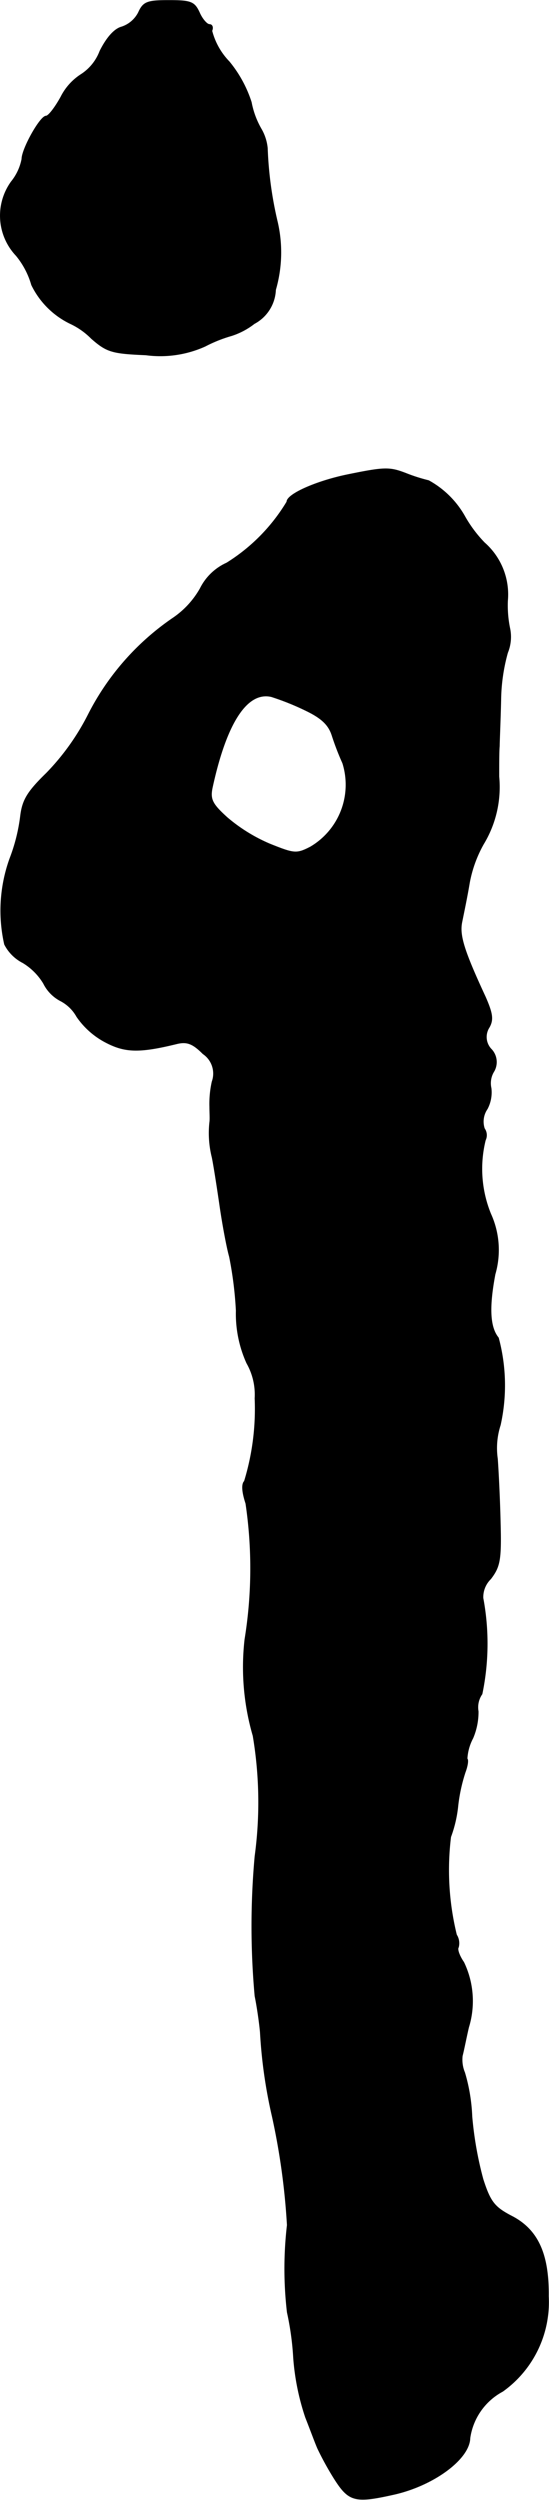
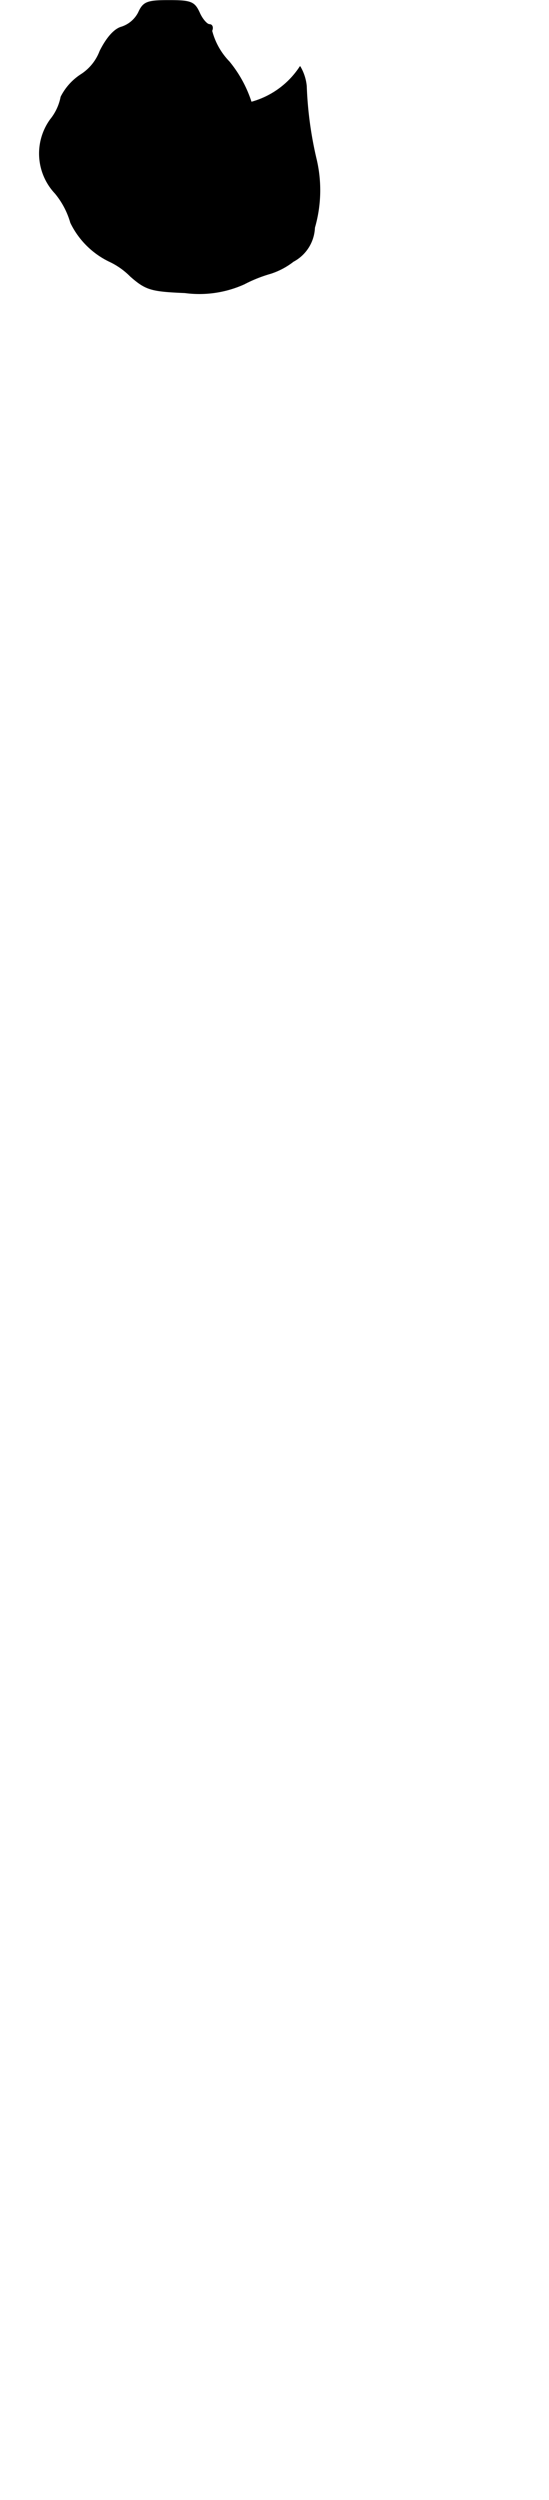
<svg xmlns="http://www.w3.org/2000/svg" version="1.1" width="2.435mm" height="11.08mm" viewBox="0 0 6.903 31.408">
  <defs>
    <style type="text/css">
      .a {
        stroke: #000;
        stroke-linecap: round;
        stroke-linejoin: round;
        stroke-width: 0.01px;
      }
    </style>
  </defs>
-   <path class="a" d="M1.742.156a.367.367,0,0,1-.212.182C1.439.362,1.342.471,1.257.641A.602.602,0,0,1,1.015.938.72.72,0,0,0,.767,1.216c-.073.133-.157.242-.188.242-.073,0-.303.412-.303.539a.648.648,0,0,1-.133.285.729.729,0,0,0,.061.927,1.02,1.02,0,0,1,.194.369,1.044,1.044,0,0,0,.485.485.923.923,0,0,1,.267.188c.194.17.26.188.684.206a1.372,1.372,0,0,0,.745-.109,1.75,1.75,0,0,1,.333-.133.926.926,0,0,0,.285-.151.503.503,0,0,0,.267-.424,1.695,1.695,0,0,0,.024-.848,4.745,4.745,0,0,1-.127-.933.595.595,0,0,0-.079-.242A1.066,1.066,0,0,1,3.159,1.283,1.544,1.544,0,0,0,2.881.774a.871.871,0,0,1-.218-.388c.018-.042.006-.079-.03-.079-.03,0-.091-.067-.127-.151C2.444.023,2.402.005,2.123.005,1.851.005,1.802.023,1.742.156Z" />
-   <path class="a" d="M4.365,5.965c-.382.079-.757.242-.757.339a2.304,2.304,0,0,1-.757.769.687.687,0,0,0-.333.321,1.108,1.108,0,0,1-.339.369A3.245,3.245,0,0,0,1.112,8.975a2.991,2.991,0,0,1-.527.739c-.242.236-.303.339-.327.545a2.244,2.244,0,0,1-.133.527A1.926,1.926,0,0,0,.058,11.864a.526.526,0,0,0,.23.23.765.765,0,0,1,.26.26.492.492,0,0,0,.212.218.497.497,0,0,1,.206.2,1.004,1.004,0,0,0,.339.309c.254.139.43.151.921.03.127-.03.2,0,.327.127a.301.301,0,0,1,.115.351,1.27,1.27,0,0,0-.03.315c0,.067.006.157,0,.194a1.258,1.258,0,0,0,.03.442c.018.085.061.357.097.606s.091.539.121.642a4.681,4.681,0,0,1,.085.678,1.506,1.506,0,0,0,.133.66.798.798,0,0,1,.103.442,3.105,3.105,0,0,1-.133,1.042c-.036.036-.03.133.018.279a5.564,5.564,0,0,1-.012,1.708,3.087,3.087,0,0,0,.103,1.211,5.039,5.039,0,0,1,.024,1.514,9.761,9.761,0,0,0,0,1.757c.024.115.055.321.067.454a6.208,6.208,0,0,0,.151,1.06,8.681,8.681,0,0,1,.188,1.363,4.736,4.736,0,0,0,0,1.096,3.589,3.589,0,0,1,.079.575,3.048,3.048,0,0,0,.151.745c.067.17.133.351.157.4a3.868,3.868,0,0,0,.2.363c.188.297.26.315.769.2.491-.115.933-.442.939-.703a.794.794,0,0,1,.412-.588,1.376,1.376,0,0,0,.575-1.193c.006-.533-.133-.842-.472-1.012-.206-.109-.26-.176-.351-.46a4.492,4.492,0,0,1-.139-.787,2.247,2.247,0,0,0-.091-.551.422.422,0,0,1-.03-.212c.018-.067.048-.224.079-.357a1.126,1.126,0,0,0-.061-.818c-.055-.079-.085-.164-.067-.188a.196.196,0,0,0-.024-.157,3.419,3.419,0,0,1-.073-1.23,1.58,1.58,0,0,0,.091-.394,2.103,2.103,0,0,1,.091-.418c.03-.079.042-.157.024-.17a.626.626,0,0,1,.073-.26A.84.84,0,0,0,6.012,21.501a.292.292,0,0,1,.048-.218,3.104,3.104,0,0,0,.012-1.205.32.32,0,0,1,.097-.242c.115-.151.133-.236.121-.69-.006-.285-.024-.654-.036-.818a.941.941,0,0,1,.036-.424,2.3,2.3,0,0,0-.024-1.096c-.109-.133-.121-.382-.042-.8a1.094,1.094,0,0,0-.055-.757,1.5,1.5,0,0,1-.067-.927.143.143,0,0,0-.012-.145.281.281,0,0,1,.036-.248.445.445,0,0,0,.048-.26.281.281,0,0,1,.036-.212.233.233,0,0,0-.03-.273.223.223,0,0,1-.03-.279c.055-.097.042-.176-.048-.382-.267-.575-.327-.769-.297-.933.018-.091.067-.321.097-.503a1.574,1.574,0,0,1,.176-.485,1.382,1.382,0,0,0,.194-.848c0-.151,0-.321.006-.382,0-.055.012-.315.018-.575A2.317,2.317,0,0,1,6.381,8.2a.526.526,0,0,0,.03-.297,1.426,1.426,0,0,1-.03-.357A.864.864,0,0,0,6.091,6.819a1.612,1.612,0,0,1-.242-.321,1.16,1.16,0,0,0-.46-.46,2.129,2.129,0,0,1-.285-.091C4.898,5.868,4.837,5.868,4.365,5.965ZM3.85,8.927c.2.097.285.182.327.315A3.386,3.386,0,0,0,4.31,9.587a.908.908,0,0,1-.406,1.054c-.176.091-.206.085-.509-.036a2.079,2.079,0,0,1-.539-.333c-.188-.17-.218-.23-.188-.376.176-.812.436-1.217.745-1.145A3.262,3.262,0,0,1,3.85,8.927Z" />
+   <path class="a" d="M1.742.156a.367.367,0,0,1-.212.182C1.439.362,1.342.471,1.257.641A.602.602,0,0,1,1.015.938.72.72,0,0,0,.767,1.216a.648.648,0,0,1-.133.285.729.729,0,0,0,.061.927,1.02,1.02,0,0,1,.194.369,1.044,1.044,0,0,0,.485.485.923.923,0,0,1,.267.188c.194.17.26.188.684.206a1.372,1.372,0,0,0,.745-.109,1.75,1.75,0,0,1,.333-.133.926.926,0,0,0,.285-.151.503.503,0,0,0,.267-.424,1.695,1.695,0,0,0,.024-.848,4.745,4.745,0,0,1-.127-.933.595.595,0,0,0-.079-.242A1.066,1.066,0,0,1,3.159,1.283,1.544,1.544,0,0,0,2.881.774a.871.871,0,0,1-.218-.388c.018-.042.006-.079-.03-.079-.03,0-.091-.067-.127-.151C2.444.023,2.402.005,2.123.005,1.851.005,1.802.023,1.742.156Z" />
</svg>